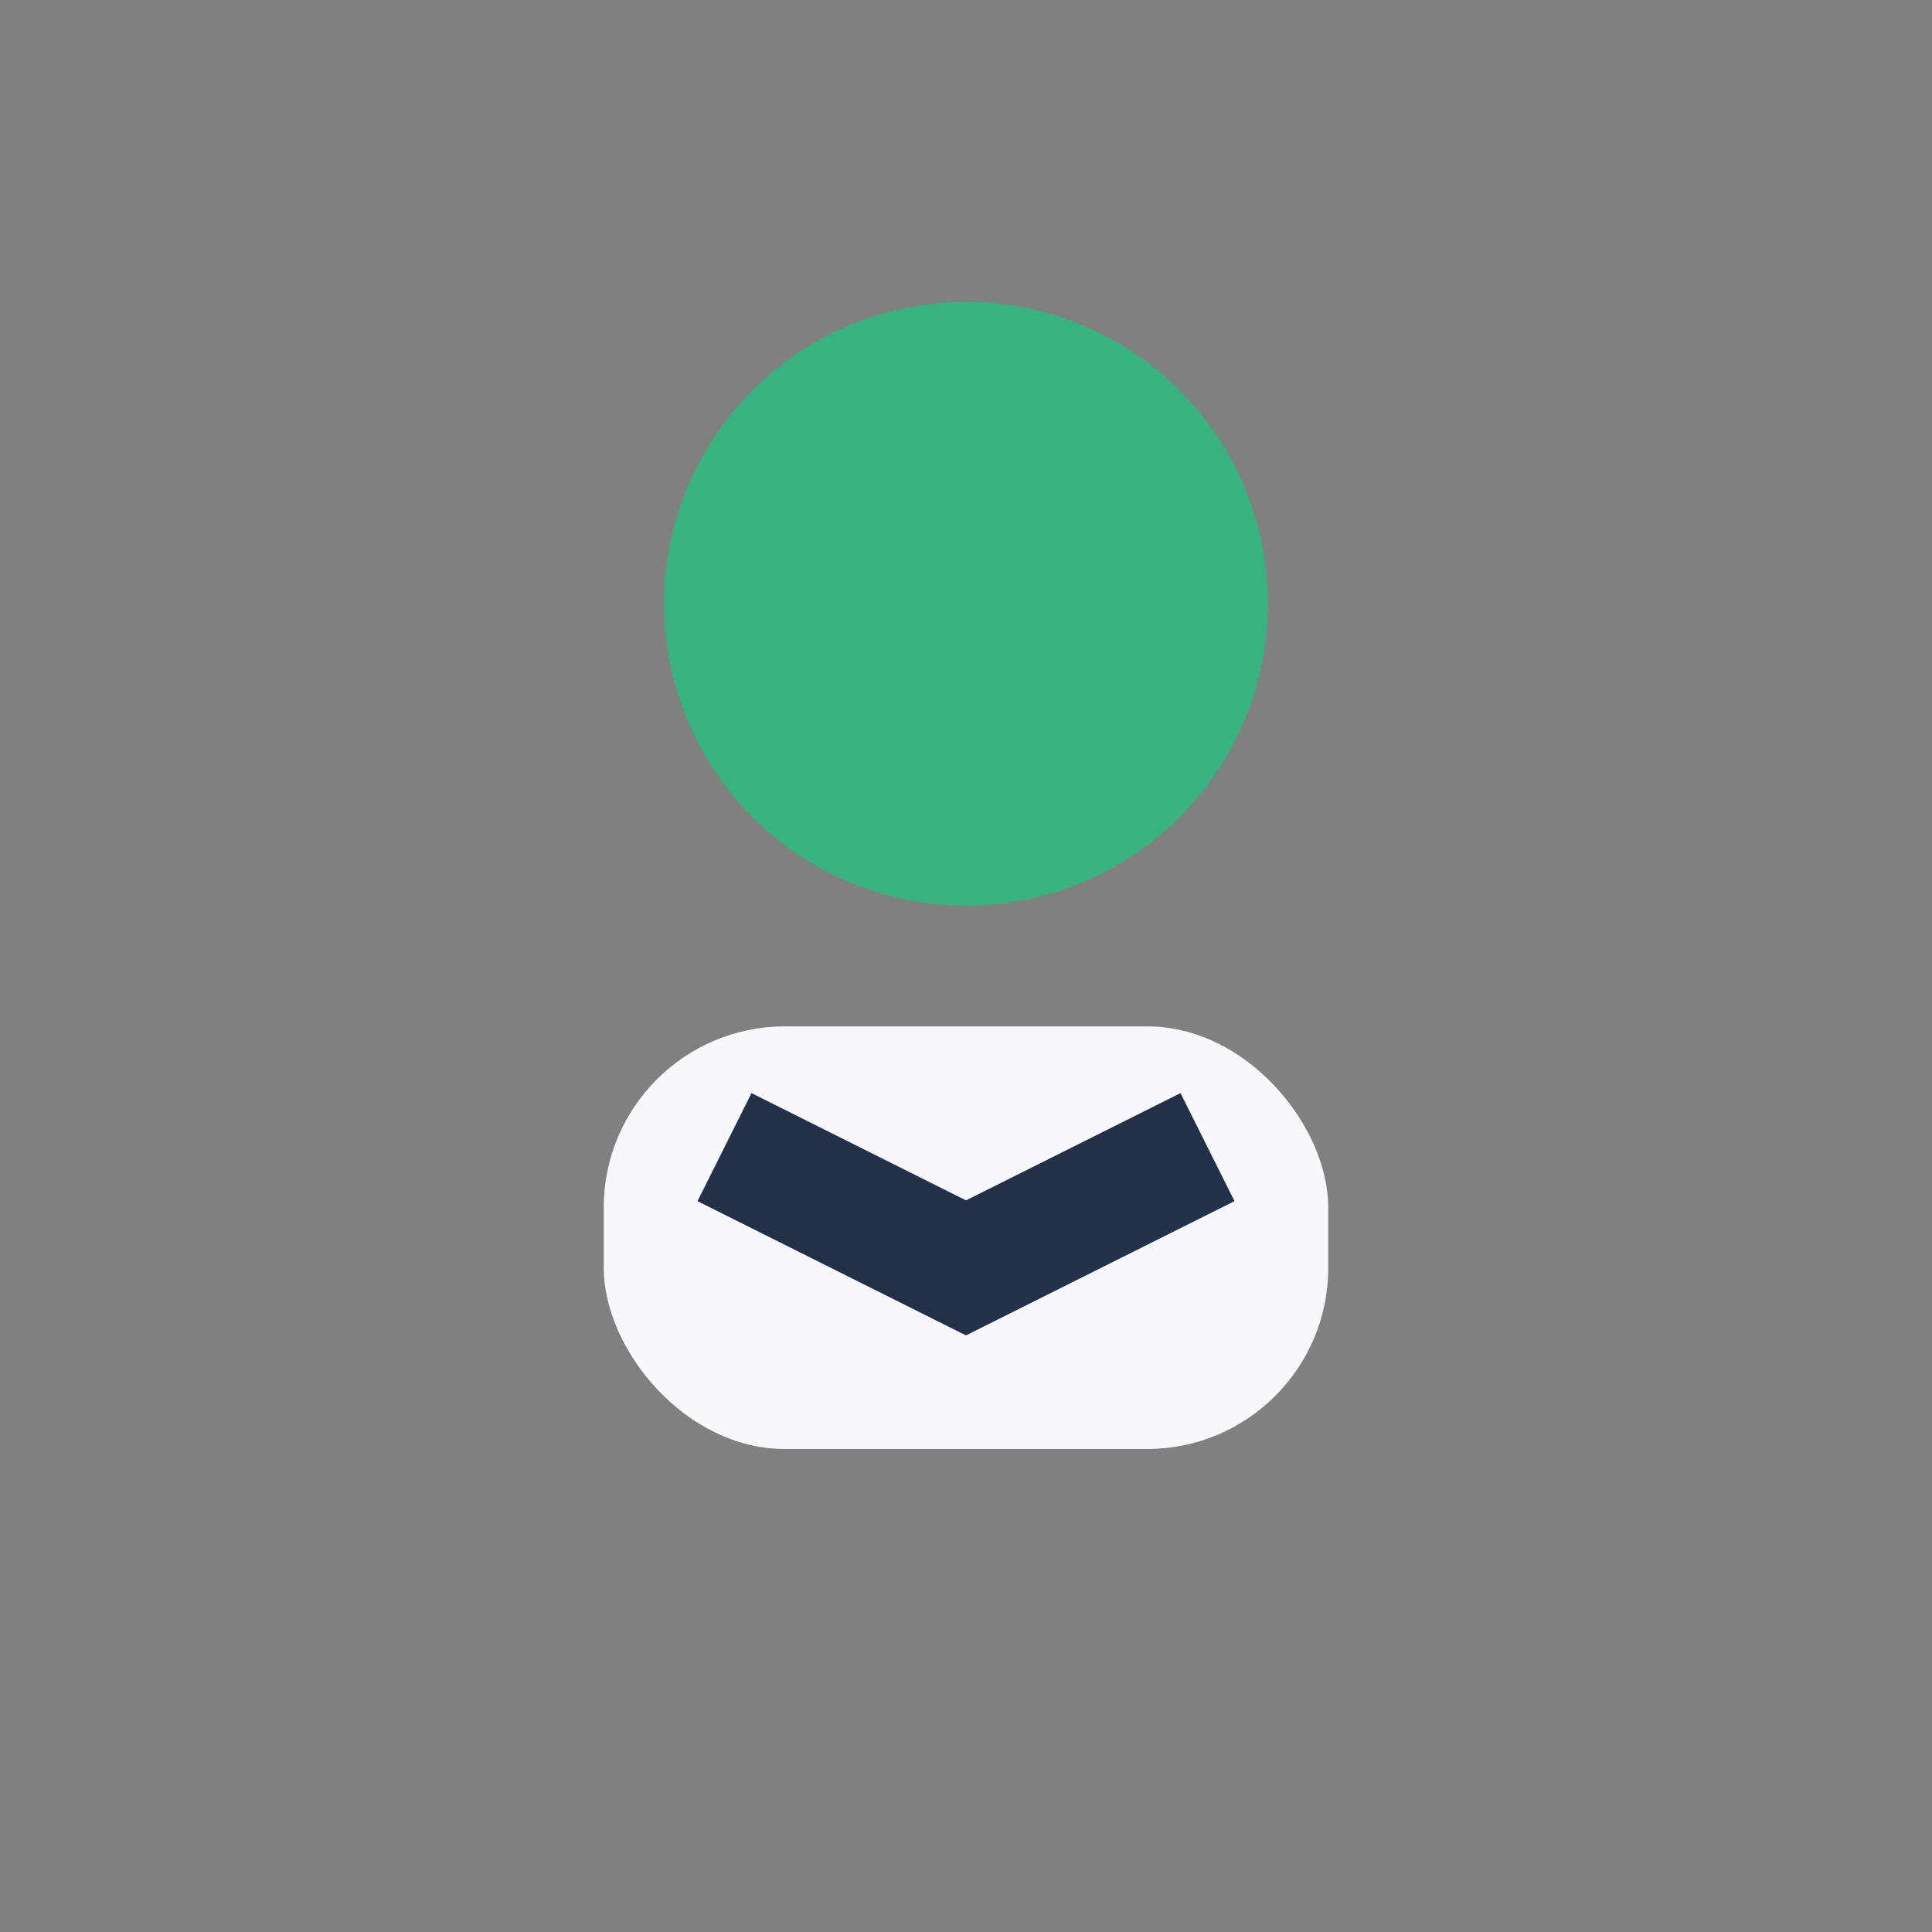
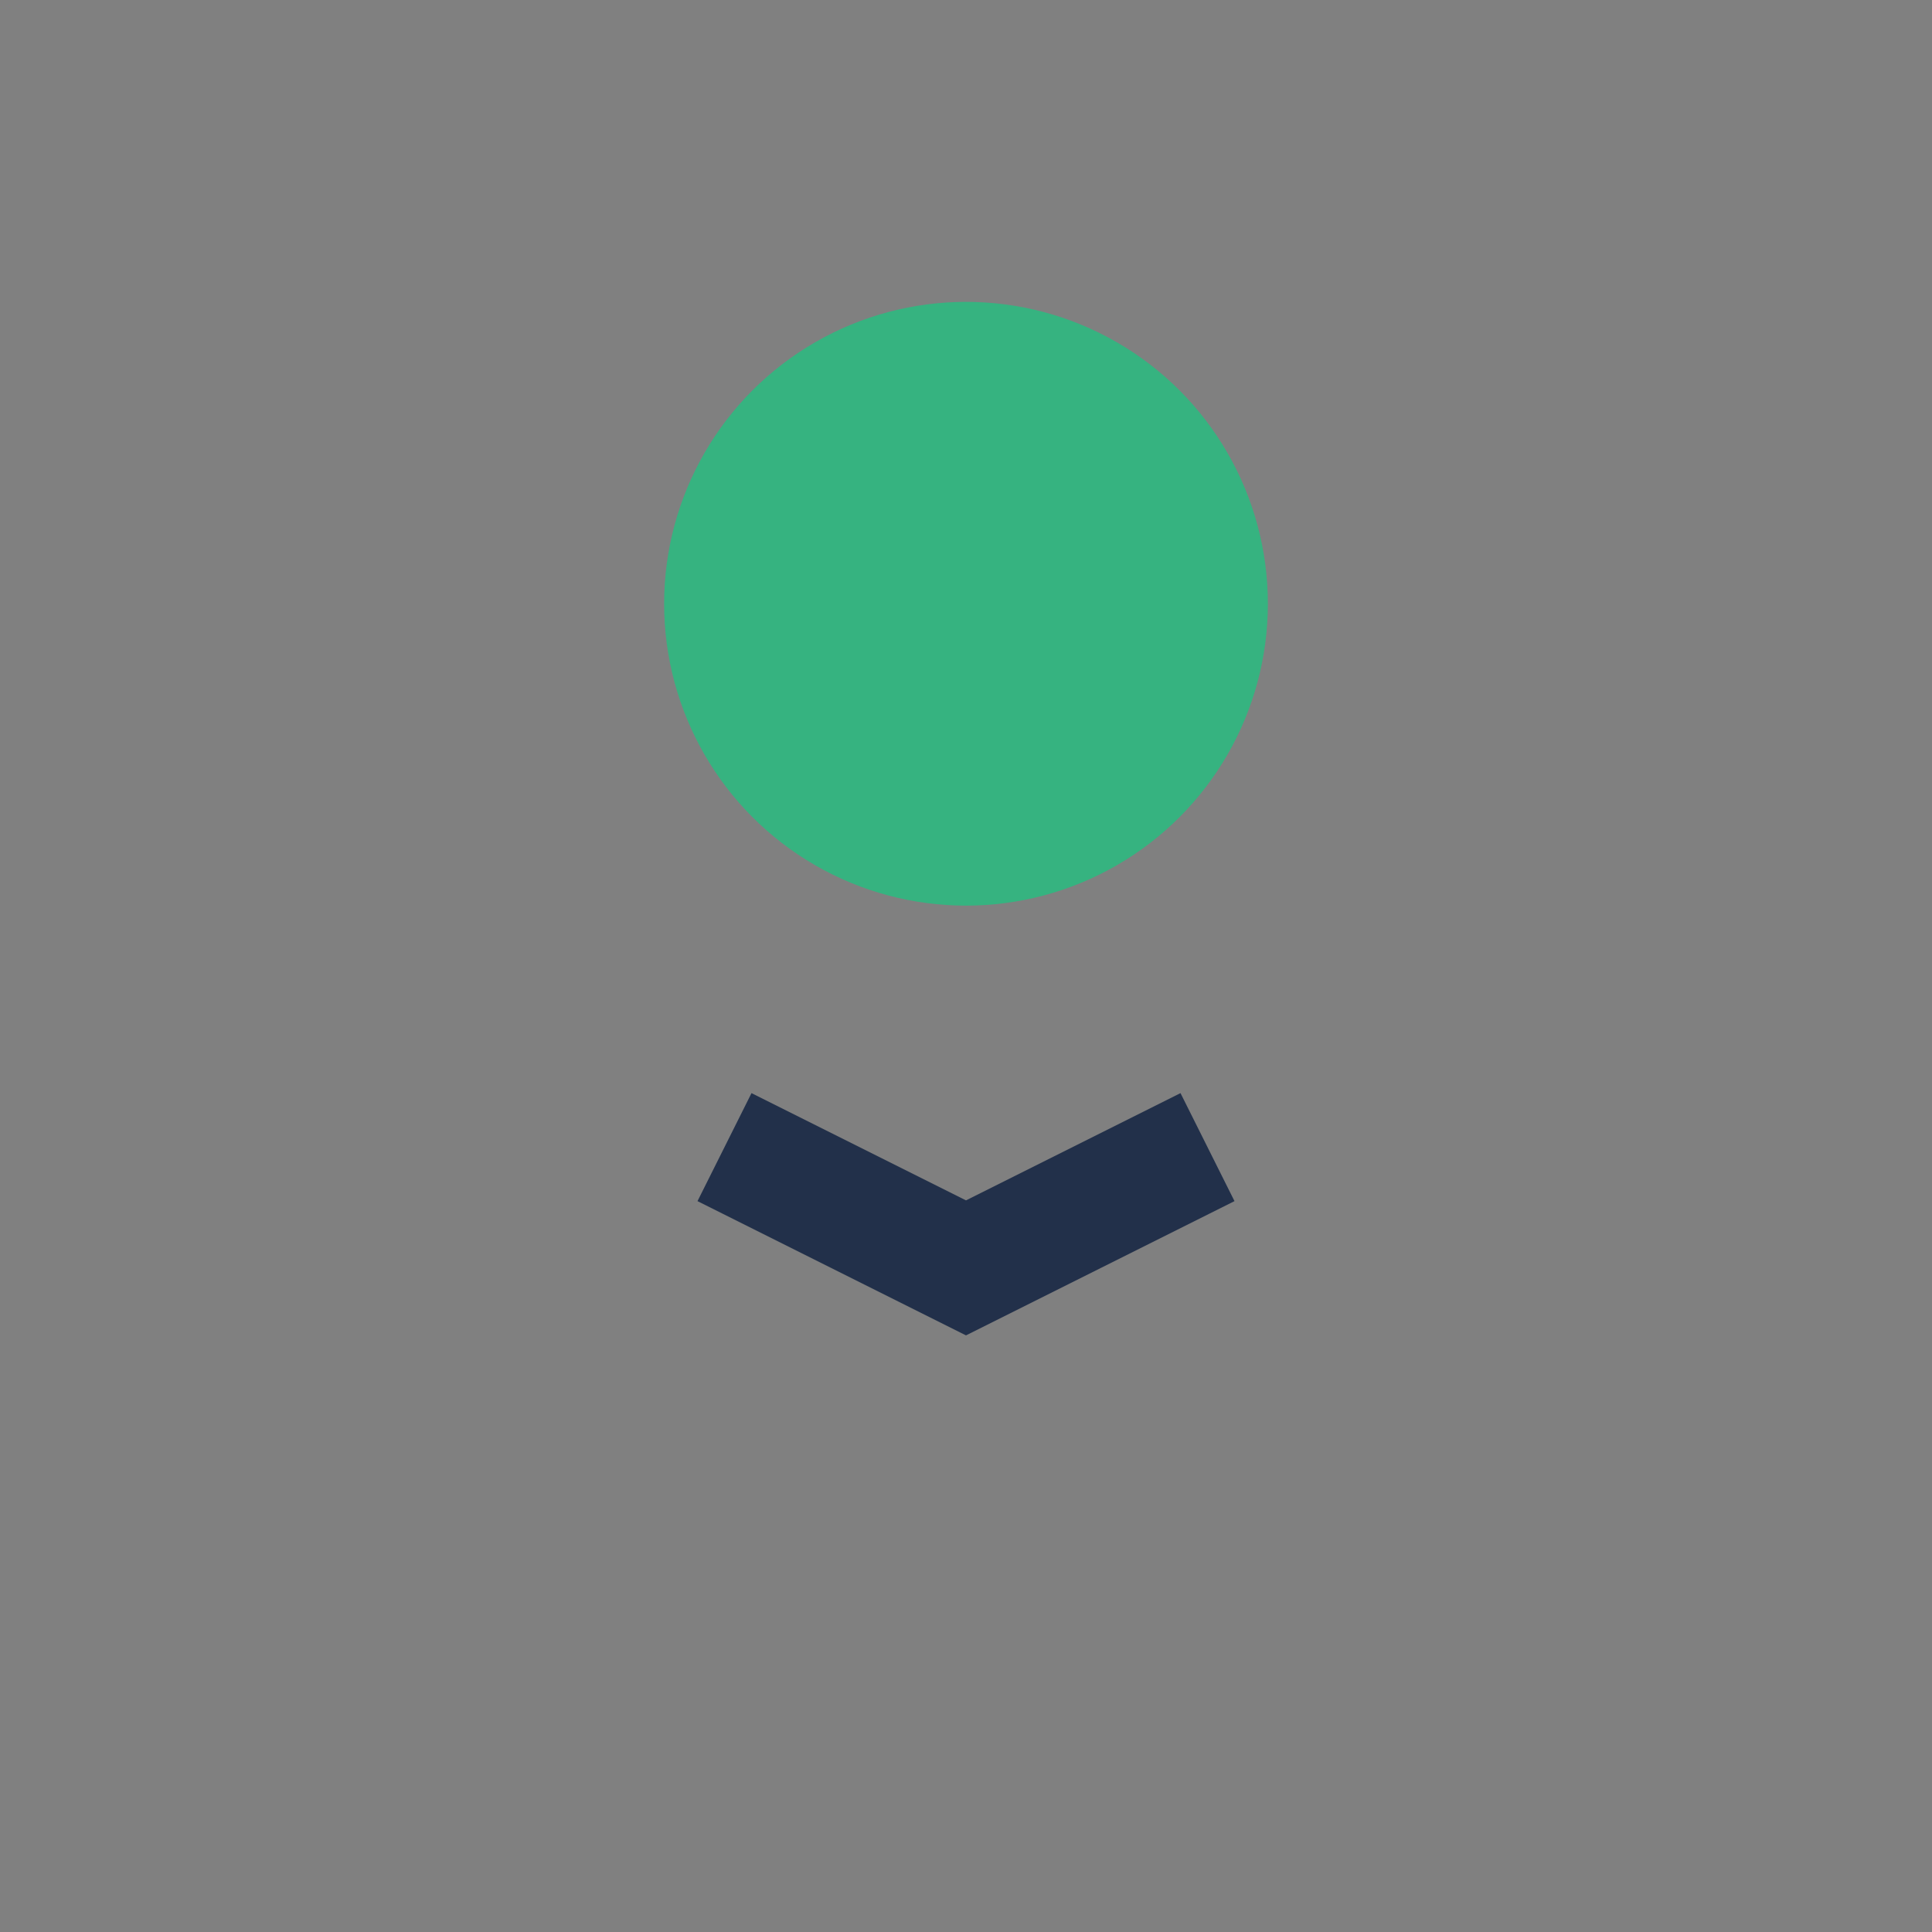
<svg xmlns="http://www.w3.org/2000/svg" width="32" height="32" viewBox="0 0 32 32">
  <rect x="0" y="0" width="32" height="32" fill="#808080" stroke="none" />
  <circle cx="16" cy="10" r="5" fill="#36B380" />
-   <rect x="10" y="17" width="12" height="7" rx="3" fill="#F6F8FB" />
  <path d="M12 19l4 2 4-2" stroke="#22304A" stroke-width="2" fill="none" />
</svg>